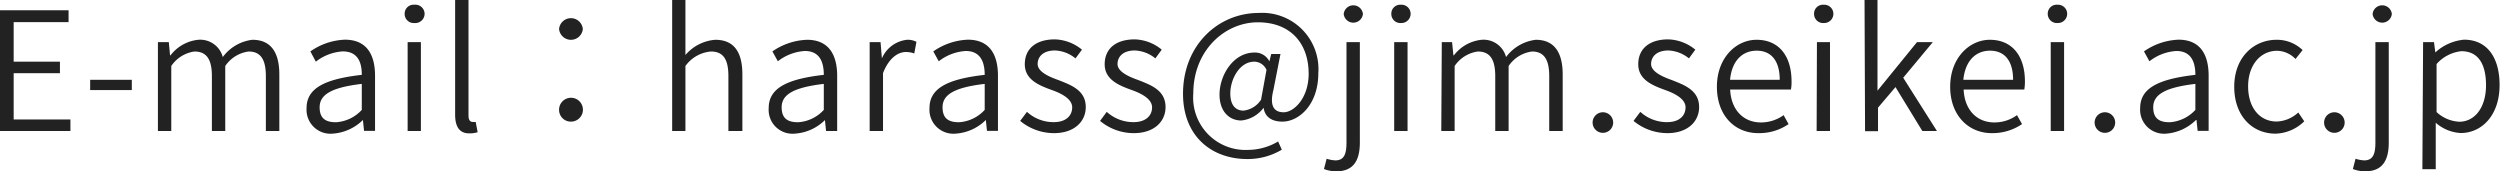
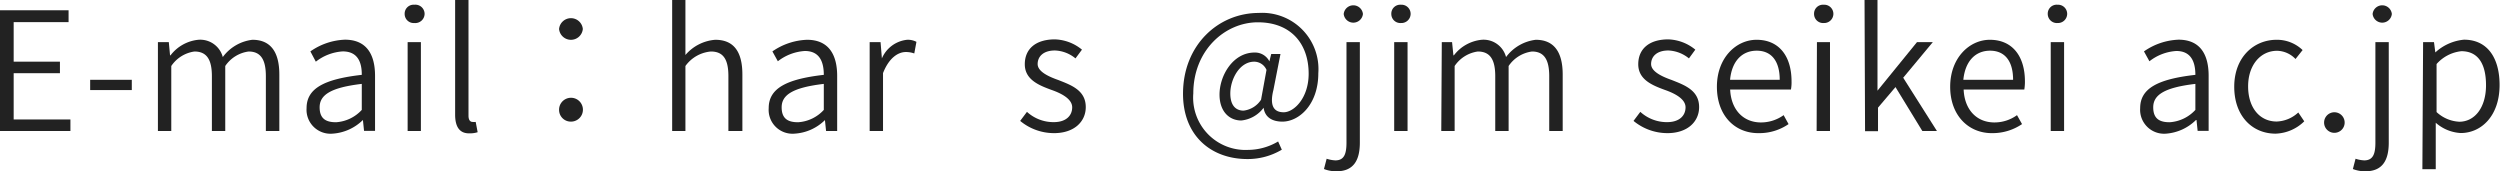
<svg xmlns="http://www.w3.org/2000/svg" width="243.17" height="16.66" viewBox="0 0 243.17 16.66">
  <defs>
    <style>.a{fill:#222;}</style>
  </defs>
  <title>アセット 1</title>
  <path class="a" d="M0,1H6.67V2.15H1.33V6h4.5V7.12H1.33v4.5H6.85v1.12H0Z" />
  <path class="a" d="M8.77,7.76h4.05v1H8.77Z" />
  <path class="a" d="M15.36,4.1h1.06l.12,1.28h.05a3.88,3.88,0,0,1,2.69-1.51,2.27,2.27,0,0,1,2.39,1.68,4.19,4.19,0,0,1,2.88-1.68c1.76,0,2.62,1.17,2.62,3.38v5.49H25.86V7.41c0-1.66-.53-2.4-1.68-2.4a3.26,3.26,0,0,0-2.27,1.41v6.32h-1.3V7.41c0-1.66-.53-2.4-1.7-2.4a3.26,3.26,0,0,0-2.25,1.41v6.32h-1.3Z" />
  <path class="a" d="M29.82,10.52c0-1.89,1.65-2.82,5.37-3.24C35.2,6.11,34.83,5,33.34,5a4.71,4.71,0,0,0-2.62,1L30.19,5a6.25,6.25,0,0,1,3.36-1.14c2.1,0,2.93,1.43,2.93,3.51v5.36H35.41l-.11-1.06h0A4.62,4.62,0,0,1,32.34,13,2.33,2.33,0,0,1,29.82,10.52Zm5.37.17V8.16c-3.06.36-4.1,1.09-4.1,2.28s.72,1.45,1.6,1.45A3.72,3.72,0,0,0,35.19,10.69Z" />
  <path class="a" d="M39.36,1.36a.87.87,0,0,1,.94-.9.9.9,0,0,1,1,.9.91.91,0,0,1-1,.88A.88.88,0,0,1,39.36,1.36Zm.29,2.74h1.29v8.64H39.65Z" />
  <path class="a" d="M44.27,11.16V0h1.3V11.25c0,.43.17.61.4.61a1.33,1.33,0,0,0,.3,0l.19,1a2.45,2.45,0,0,1-.78.11C44.69,13,44.27,12.31,44.27,11.16Z" />
  <path class="a" d="M54.38,2.82a1.16,1.16,0,0,1,2.31,0,1.16,1.16,0,0,1-2.31,0Zm0,7.86a1.16,1.16,0,1,1,1.16,1.15A1.14,1.14,0,0,1,54.38,10.68Z" />
  <path class="a" d="M65.38,0h1.29V3.54l0,1.81a4.24,4.24,0,0,1,2.9-1.48c1.81,0,2.64,1.17,2.64,3.38v5.49H70.85V7.41c0-1.66-.51-2.4-1.71-2.4a3.41,3.41,0,0,0-2.47,1.41v6.32H65.38Z" />
  <path class="a" d="M74.77,10.52c0-1.89,1.65-2.82,5.36-3.24,0-1.17-.35-2.32-1.84-2.32a4.74,4.74,0,0,0-2.63,1L75.13,5A6.29,6.29,0,0,1,78.5,3.87c2.09,0,2.93,1.43,2.93,3.51v5.36H80.35l-.11-1.06h0A4.59,4.59,0,0,1,77.28,13,2.32,2.32,0,0,1,74.77,10.52Zm5.36.17V8.16c-3.06.36-4.1,1.09-4.1,2.28s.72,1.45,1.6,1.45A3.7,3.7,0,0,0,80.13,10.69Z" />
  <path class="a" d="M84.59,4.1h1.06l.13,1.58h0a3,3,0,0,1,2.45-1.81,1.77,1.77,0,0,1,.91.2L88.93,5.2a2.39,2.39,0,0,0-.82-.14c-.73,0-1.63.54-2.22,2.05v5.63h-1.3Z" />
-   <path class="a" d="M90.41,10.52c0-1.89,1.65-2.82,5.37-3.24,0-1.17-.36-2.32-1.84-2.32a4.74,4.74,0,0,0-2.63,1L90.78,5a6.28,6.28,0,0,1,3.36-1.14c2.1,0,2.93,1.43,2.93,3.51v5.36H96l-.11-1.06h0A4.59,4.59,0,0,1,92.93,13,2.33,2.33,0,0,1,90.41,10.52Zm5.37.17V8.16c-3.06.36-4.1,1.09-4.1,2.28s.72,1.45,1.6,1.45A3.7,3.7,0,0,0,95.78,10.69Z" />
  <path class="a" d="M99.23,11.76l.66-.88a3.83,3.83,0,0,0,2.61,1c1.2,0,1.79-.64,1.79-1.44s-1-1.34-2-1.69c-1.23-.45-2.61-1-2.61-2.5s1.07-2.42,2.93-2.42a4.35,4.35,0,0,1,2.63,1l-.63.85a3.32,3.32,0,0,0-2-.77c-1.15,0-1.68.61-1.68,1.32s1,1.2,2,1.55c1.27.5,2.68,1,2.68,2.64,0,1.38-1.09,2.53-3.09,2.53A5.16,5.16,0,0,1,99.23,11.76Z" />
-   <path class="a" d="M107,11.76l.65-.88a3.85,3.85,0,0,0,2.61,1c1.2,0,1.8-.64,1.8-1.44s-1-1.34-2-1.69c-1.23-.45-2.61-1-2.61-2.5s1.07-2.42,2.93-2.42a4.32,4.32,0,0,1,2.62,1l-.62.85a3.35,3.35,0,0,0-2-.77c-1.15,0-1.68.61-1.68,1.32s1,1.2,2,1.55c1.27.5,2.67,1,2.67,2.64,0,1.38-1.08,2.53-3.09,2.53A5.13,5.13,0,0,1,107,11.76Z" />
  <path class="a" d="M115.07,9.12c0-4.75,3.44-7.86,7.36-7.86a5.47,5.47,0,0,1,5.8,5.86c0,3.09-1.91,4.71-3.49,4.71-1,0-1.71-.43-1.83-1.35h0a3.11,3.11,0,0,1-2.17,1.24c-1.19,0-2.12-.9-2.12-2.52,0-1.85,1.31-4.09,3.41-4.09a1.56,1.56,0,0,1,1.44.86h0l.18-.72h.9l-.69,3.51c-.37,1.47,0,2.16,1,2.16s2.43-1.38,2.43-3.75c0-2.93-1.74-5-4.94-5s-6.28,2.72-6.28,6.92a5.09,5.09,0,0,0,5.33,5.49,5.77,5.77,0,0,0,2.92-.82l.36.8a6.48,6.48,0,0,1-3.37.91C117.81,15.46,115.07,13.22,115.07,9.12Zm7.59.58.53-2.9A1.31,1.31,0,0,0,122,6c-1.44,0-2.33,1.72-2.33,3.09,0,1.2.56,1.67,1.29,1.67A2.36,2.36,0,0,0,122.66,9.7Z" />
  <path class="a" d="M128.78,16.44l.26-1a3.22,3.22,0,0,0,.85.16c.89,0,1.08-.69,1.08-1.75V4.1h1.3v9.78c0,1.74-.64,2.78-2.26,2.78A3.19,3.19,0,0,1,128.78,16.44ZM130.7,1.36a.94.94,0,0,1,1.87,0,.94.94,0,0,1-1.87,0Z" />
  <path class="a" d="M135.33,1.36a.87.87,0,0,1,.94-.9.89.89,0,0,1,.94.9.9.9,0,0,1-.94.88A.88.88,0,0,1,135.33,1.36Zm.28,2.74h1.3v8.64h-1.3Z" />
  <path class="a" d="M140.24,4.1h1l.13,1.28h.05a3.88,3.88,0,0,1,2.69-1.51,2.26,2.26,0,0,1,2.38,1.68,4.23,4.23,0,0,1,2.89-1.68c1.76,0,2.62,1.17,2.62,3.38v5.49h-1.31V7.41c0-1.66-.53-2.4-1.68-2.4a3.26,3.26,0,0,0-2.27,1.41v6.32h-1.3V7.41c0-1.66-.53-2.4-1.7-2.4a3.26,3.26,0,0,0-2.25,1.41v6.32h-1.3Z" />
-   <path class="a" d="M154.91,11.92a1,1,0,1,1,1,1A1,1,0,0,1,154.91,11.92Z" />
  <path class="a" d="M158.89,11.76l.66-.88a3.83,3.83,0,0,0,2.61,1c1.2,0,1.79-.64,1.79-1.44s-1-1.34-2-1.69c-1.23-.45-2.6-1-2.6-2.5s1.07-2.42,2.92-2.42a4.35,4.35,0,0,1,2.63,1l-.62.85a3.38,3.38,0,0,0-2-.77c-1.15,0-1.68.61-1.68,1.32s1,1.2,2,1.55c1.26.5,2.67,1,2.67,2.64,0,1.38-1.09,2.53-3.09,2.53A5.18,5.18,0,0,1,158.89,11.76Z" />
  <path class="a" d="M167,8.44c0-2.82,1.87-4.57,3.86-4.57,2.16,0,3.4,1.56,3.4,4.05a3.73,3.73,0,0,1-.06.79h-5.91c.08,1.92,1.24,3.2,3,3.2a3.78,3.78,0,0,0,2.2-.71l.48.87a5,5,0,0,1-2.84.88C168.78,13,167,11.27,167,8.44Zm6.11-.68c0-1.85-.83-2.83-2.24-2.83s-2.42,1-2.59,2.83Z" />
  <path class="a" d="M176.45,1.36a.87.87,0,0,1,.94-.9.89.89,0,0,1,.94.9.9.9,0,0,1-.94.88A.88.88,0,0,1,176.45,1.36Zm.28,2.74H178v8.64h-1.3Z" />
  <path class="a" d="M181.36,0h1.26V8.82h0l3.84-4.72H188l-2.88,3.46,3.28,5.18h-1.42l-2.61-4.27-1.7,2v2.29h-1.26Z" />
  <path class="a" d="M189.69,8.44c0-2.82,1.88-4.57,3.86-4.57,2.16,0,3.41,1.56,3.41,4.05a4.54,4.54,0,0,1-.06.79H191c.08,1.92,1.23,3.2,3,3.2a3.74,3.74,0,0,0,2.19-.71l.49.87a5.09,5.09,0,0,1-2.84.88C191.52,13,189.69,11.27,189.69,8.44Zm6.12-.68c0-1.85-.83-2.83-2.24-2.83s-2.42,1-2.6,2.83Z" />
  <path class="a" d="M199.18,1.36a.87.87,0,0,1,.95-.9.89.89,0,0,1,.94.9.9.9,0,0,1-.94.88A.89.89,0,0,1,199.18,1.36Zm.29,2.74h1.3v8.64h-1.3Z" />
-   <path class="a" d="M203.74,11.92a1,1,0,1,1,1,1A1,1,0,0,1,203.74,11.92Z" />
  <path class="a" d="M208.17,10.52c0-1.89,1.65-2.82,5.37-3.24,0-1.17-.36-2.32-1.85-2.32a4.71,4.71,0,0,0-2.62,1L208.54,5a6.25,6.25,0,0,1,3.36-1.14c2.1,0,2.93,1.43,2.93,3.51v5.36h-1.07l-.11-1.06h-.05A4.62,4.62,0,0,1,210.69,13,2.33,2.33,0,0,1,208.17,10.52Zm5.37.17V8.16c-3.06.36-4.1,1.09-4.1,2.28s.72,1.45,1.6,1.45A3.72,3.72,0,0,0,213.54,10.69Z" />
  <path class="a" d="M217.32,8.44c0-2.9,1.93-4.57,4.12-4.57a3.6,3.6,0,0,1,2.53,1l-.69.87a2.54,2.54,0,0,0-1.79-.8c-1.62,0-2.82,1.39-2.82,3.46s1.12,3.42,2.78,3.42a3.24,3.24,0,0,0,2.1-.88l.58.86A4.16,4.16,0,0,1,221.34,13C219.07,13,217.32,11.28,217.32,8.44Z" />
  <path class="a" d="M226.06,11.92a1,1,0,1,1,1,1A1,1,0,0,1,226.06,11.92Z" />
  <path class="a" d="M228.86,16.44l.26-1a3.14,3.14,0,0,0,.84.16c.9,0,1.09-.69,1.09-1.75V4.1h1.3v9.78c0,1.74-.64,2.78-2.26,2.78A3.19,3.19,0,0,1,228.86,16.44Zm1.92-15.08a.94.94,0,0,1,1.87,0,.94.94,0,0,1-1.87,0Z" />
  <path class="a" d="M235.69,4.1h1.06l.13,1h0a4.76,4.76,0,0,1,2.79-1.24c2.26,0,3.46,1.75,3.46,4.41,0,3-1.78,4.67-3.78,4.67a4,4,0,0,1-2.43-1l0,1.52v3h-1.3Zm6.12,4.19c0-1.95-.68-3.31-2.4-3.31A3.74,3.74,0,0,0,237,6.23V10.9a3.48,3.48,0,0,0,2.21.94C240.7,11.84,241.81,10.48,241.81,8.29Z" />
</svg>